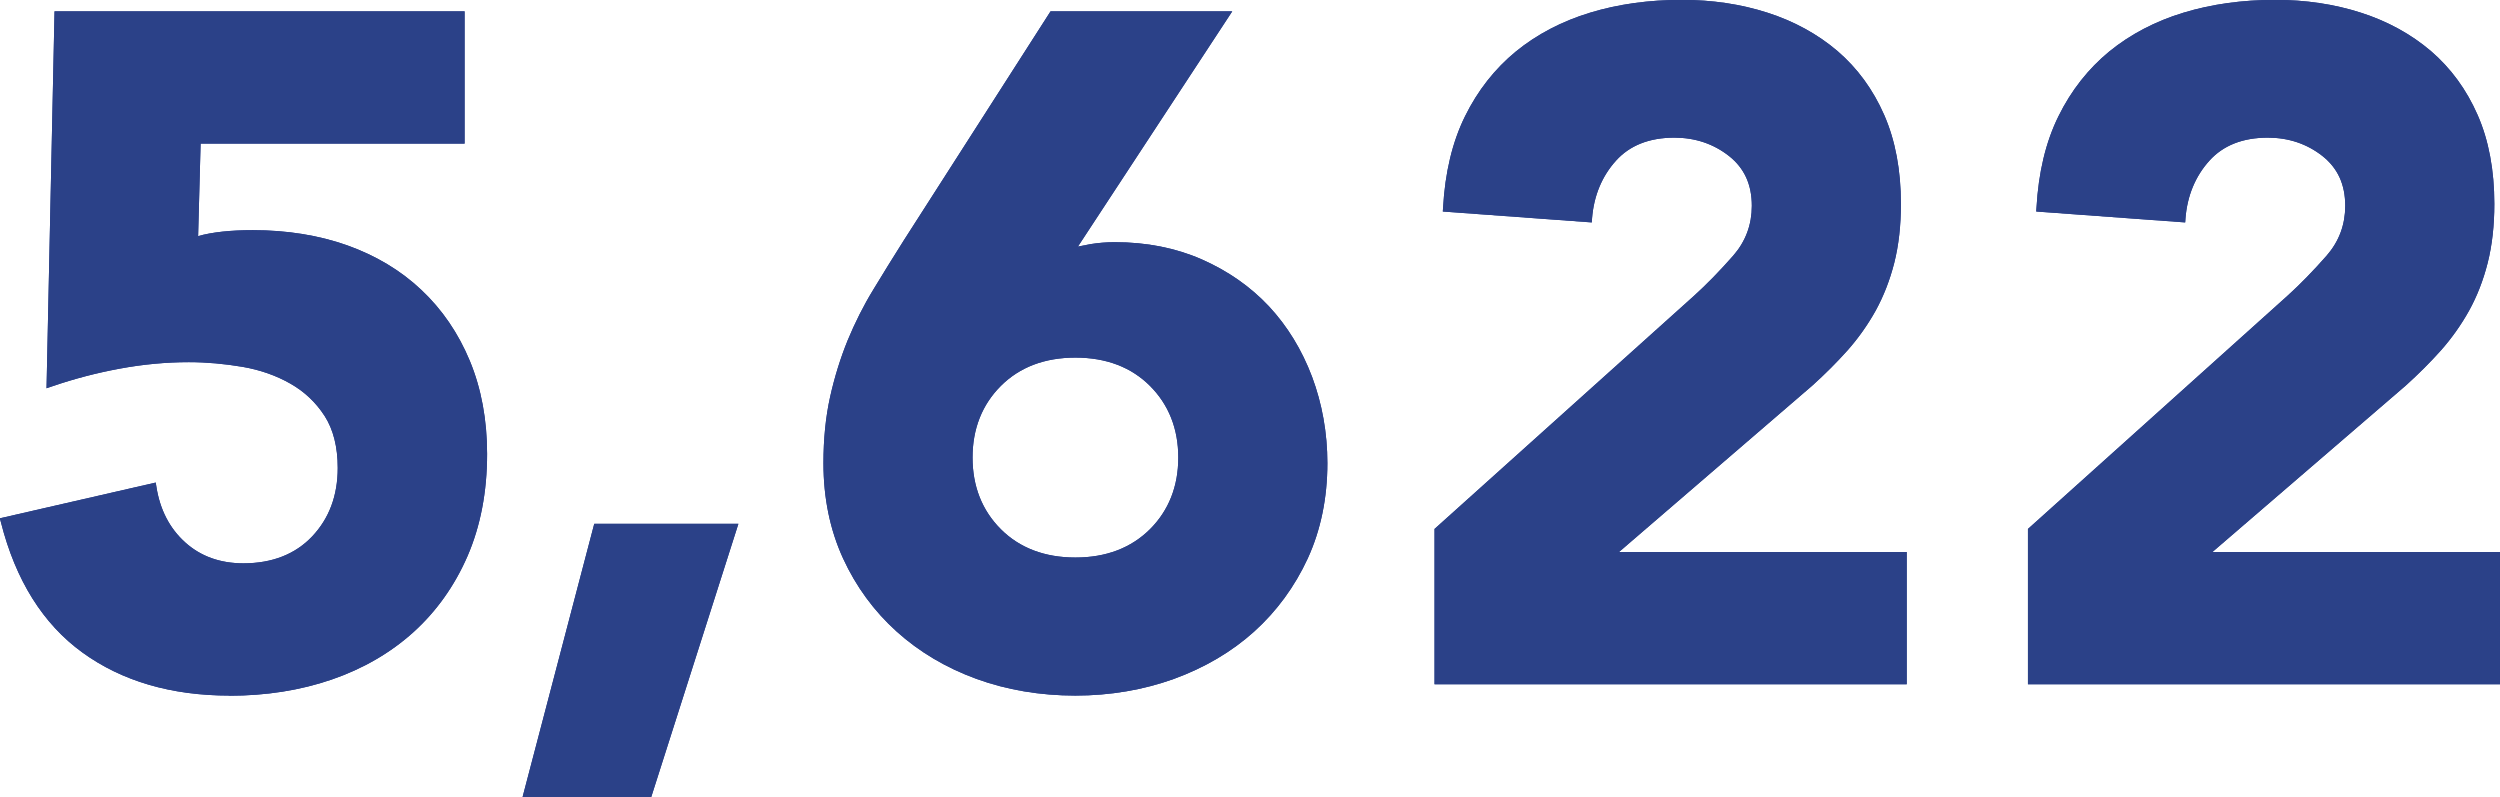
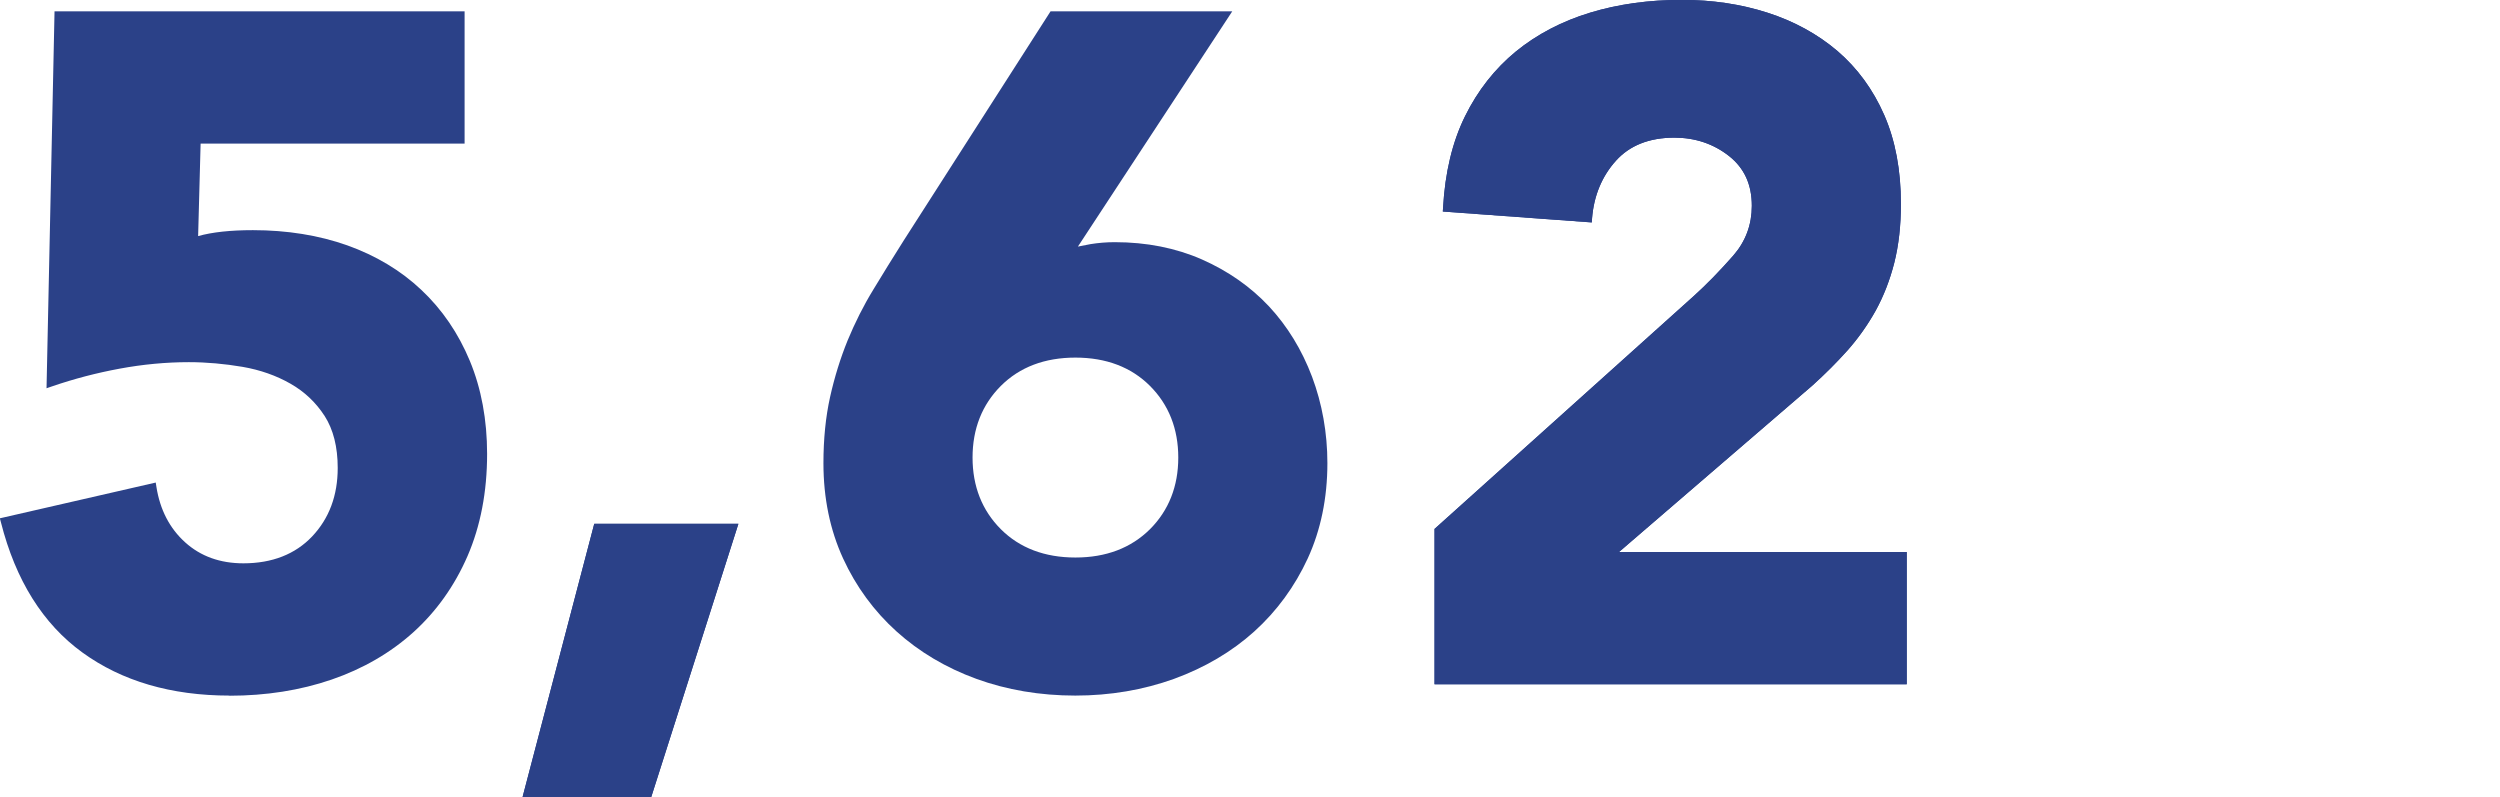
<svg xmlns="http://www.w3.org/2000/svg" id="_レイヤー_2" viewBox="0 0 181.07 57.72">
  <defs>
    <style>.cls-1{fill:#2b4188;stroke-width:0px;}</style>
  </defs>
  <g id="_コンテンツ">
    <path class="cls-1" d="M16.62,50.38c-4.22,0-7.8-1.05-10.65-3.12-2.86-2.07-4.84-5.24-5.9-9.42l-.08-.3,11.29-2.59.05.32c.26,1.65.96,3,2.08,4.01,1.12,1.01,2.53,1.52,4.22,1.52,2.08,0,3.76-.66,4.98-1.95,1.23-1.3,1.85-2.96,1.85-4.96,0-1.52-.32-2.78-.94-3.75-.63-.98-1.46-1.77-2.48-2.35-1.03-.59-2.2-1-3.47-1.22-1.3-.22-2.61-.34-3.89-.34-1.65,0-3.34.16-5.01.47-1.68.31-3.32.74-4.89,1.28l-.41.14L3.95.82h29.7v9.58H14.53l-.18,6.7c1.03-.29,2.36-.43,3.97-.43,2.47,0,4.77.37,6.83,1.1,2.07.74,3.88,1.82,5.37,3.23,1.5,1.41,2.68,3.14,3.51,5.14.83,2,1.25,4.27,1.25,6.74,0,2.75-.48,5.23-1.42,7.4-.94,2.16-2.26,4.01-3.92,5.51-1.65,1.49-3.65,2.65-5.92,3.43-2.27.78-4.76,1.17-7.41,1.17Z" />
-     <path class="cls-1" d="M16.62,50.38c-4.22,0-7.8-1.05-10.65-3.12-2.86-2.07-4.84-5.24-5.9-9.42l-.08-.3,11.29-2.59.05.32c.26,1.65.96,3,2.08,4.01,1.12,1.01,2.53,1.52,4.22,1.52,2.08,0,3.76-.66,4.98-1.95,1.23-1.3,1.85-2.96,1.85-4.96,0-1.52-.32-2.78-.94-3.75-.63-.98-1.46-1.77-2.48-2.35-1.03-.59-2.2-1-3.47-1.22-1.3-.22-2.61-.34-3.89-.34-1.65,0-3.34.16-5.01.47-1.68.31-3.32.74-4.89,1.28l-.41.14L3.95.82h29.7v9.58H14.53l-.18,6.7c1.03-.29,2.36-.43,3.97-.43,2.47,0,4.77.37,6.83,1.1,2.07.74,3.88,1.82,5.37,3.23,1.5,1.41,2.68,3.14,3.51,5.14.83,2,1.25,4.27,1.25,6.74,0,2.75-.48,5.23-1.42,7.4-.94,2.16-2.26,4.01-3.92,5.51-1.65,1.49-3.65,2.65-5.92,3.43-2.27.78-4.76,1.17-7.41,1.17Z" />
    <polygon class="cls-1" points="37.85 57.72 43.04 37.94 53.48 37.94 47.17 57.72 37.85 57.72" />
    <polygon class="cls-1" points="37.85 57.72 43.04 37.94 53.48 37.94 47.17 57.72 37.85 57.72" />
    <path class="cls-1" d="M77.89,50.38c-2.56,0-4.97-.41-7.17-1.21-2.2-.8-4.15-1.96-5.78-3.43-1.63-1.47-2.94-3.25-3.88-5.3-.94-2.05-1.42-4.36-1.42-6.89,0-1.74.16-3.35.48-4.79.32-1.44.75-2.82,1.27-4.1.53-1.28,1.15-2.52,1.86-3.68.7-1.16,1.44-2.35,2.21-3.57L76.09.82h13.16l-11.18,17.04c.31-.06.61-.12.92-.18.56-.09,1.15-.14,1.75-.14,2.3,0,4.42.42,6.31,1.25,1.88.83,3.52,1.97,4.86,3.4,1.33,1.43,2.38,3.14,3.12,5.1.73,1.95,1.11,4.06,1.11,6.26,0,2.52-.48,4.84-1.42,6.89-.94,2.04-2.25,3.83-3.88,5.3-1.63,1.47-3.59,2.62-5.81,3.43-2.22.8-4.63,1.21-7.14,1.21ZM77.89,25.9c-2.22,0-4.04.69-5.4,2.05-1.36,1.36-2.05,3.11-2.05,5.19s.69,3.83,2.05,5.19c1.36,1.36,3.18,2.05,5.4,2.05s4.03-.69,5.4-2.05c1.36-1.36,2.05-3.11,2.05-5.19s-.69-3.83-2.05-5.19c-1.36-1.36-3.18-2.05-5.4-2.05Z" />
-     <path class="cls-1" d="M77.89,50.38c-2.56,0-4.97-.41-7.17-1.21-2.2-.8-4.15-1.96-5.78-3.43-1.63-1.47-2.94-3.25-3.88-5.3-.94-2.05-1.42-4.36-1.42-6.89,0-1.74.16-3.35.48-4.79.32-1.44.75-2.82,1.27-4.1.53-1.28,1.15-2.52,1.86-3.68.7-1.16,1.44-2.35,2.21-3.57L76.09.82h13.16l-11.18,17.04c.31-.06.61-.12.92-.18.56-.09,1.15-.14,1.75-.14,2.3,0,4.42.42,6.31,1.25,1.88.83,3.52,1.97,4.86,3.4,1.33,1.43,2.38,3.14,3.12,5.1.73,1.95,1.11,4.06,1.11,6.26,0,2.52-.48,4.84-1.42,6.89-.94,2.04-2.25,3.83-3.88,5.3-1.63,1.47-3.59,2.62-5.81,3.43-2.22.8-4.63,1.21-7.14,1.21ZM77.89,25.9c-2.22,0-4.04.69-5.4,2.05-1.36,1.36-2.05,3.11-2.05,5.19s.69,3.83,2.05,5.19c1.36,1.36,3.18,2.05,5.4,2.05s4.03-.69,5.4-2.05c1.36-1.36,2.05-3.11,2.05-5.19s-.69-3.83-2.05-5.19c-1.36-1.36-3.18-2.05-5.4-2.05Z" />
    <path class="cls-1" d="M103.9,49.56v-11.25l18.8-16.89c.93-.84,1.88-1.82,2.83-2.9.9-1.03,1.35-2.24,1.35-3.61,0-1.55-.54-2.73-1.65-3.61-1.12-.88-2.45-1.33-3.96-1.33-1.81,0-3.23.56-4.23,1.67-1.01,1.12-1.6,2.53-1.73,4.17l-.02.3-10.79-.79.02-.29c.14-2.52.67-4.75,1.59-6.61.92-1.87,2.16-3.44,3.68-4.69,1.52-1.24,3.33-2.19,5.37-2.81,2.03-.62,4.27-.93,6.65-.93,2.2,0,4.29.31,6.21.93,1.93.62,3.64,1.56,5.07,2.78,1.43,1.23,2.57,2.78,3.38,4.63.81,1.85,1.21,4.01,1.21,6.44,0,1.56-.16,2.99-.48,4.26-.32,1.26-.78,2.43-1.35,3.47-.58,1.04-1.27,2.01-2.04,2.88-.77.86-1.63,1.72-2.54,2.54l-14.01,12.06h20.84v9.58h-34.19Z" />
    <path class="cls-1" d="M103.9,49.56v-11.25l18.8-16.89c.93-.84,1.88-1.82,2.83-2.9.9-1.03,1.35-2.24,1.35-3.61,0-1.55-.54-2.73-1.65-3.61-1.12-.88-2.45-1.33-3.96-1.33-1.81,0-3.23.56-4.23,1.67-1.01,1.12-1.6,2.53-1.73,4.17l-.02.3-10.79-.79.02-.29c.14-2.52.67-4.75,1.59-6.61.92-1.87,2.16-3.44,3.68-4.69,1.52-1.24,3.33-2.19,5.37-2.81,2.03-.62,4.27-.93,6.65-.93,2.2,0,4.29.31,6.21.93,1.93.62,3.64,1.56,5.07,2.78,1.43,1.23,2.57,2.78,3.38,4.63.81,1.85,1.21,4.01,1.21,6.44,0,1.56-.16,2.99-.48,4.26-.32,1.26-.78,2.43-1.35,3.47-.58,1.04-1.27,2.01-2.04,2.88-.77.86-1.63,1.72-2.54,2.54l-14.01,12.06h20.84v9.58h-34.19Z" />
-     <path class="cls-1" d="M146.88,49.56v-11.25l18.8-16.89c.93-.84,1.88-1.82,2.83-2.9.9-1.03,1.35-2.24,1.35-3.61,0-1.55-.54-2.73-1.65-3.61-1.12-.88-2.45-1.33-3.96-1.33-1.81,0-3.23.56-4.23,1.67-1.01,1.12-1.6,2.53-1.73,4.17l-.02.3-10.79-.79.02-.29c.14-2.52.67-4.75,1.59-6.61.92-1.87,2.16-3.44,3.68-4.69,1.52-1.24,3.33-2.19,5.37-2.81,2.03-.62,4.27-.93,6.65-.93,2.2,0,4.29.31,6.21.93,1.93.62,3.64,1.56,5.07,2.78,1.43,1.23,2.57,2.78,3.38,4.63.81,1.84,1.21,4.01,1.21,6.44,0,1.56-.16,2.99-.48,4.26-.32,1.27-.78,2.44-1.35,3.47-.58,1.04-1.27,2.01-2.04,2.88-.77.86-1.63,1.72-2.54,2.54l-14.01,12.06h20.84v9.58h-34.19Z" />
-     <path class="cls-1" d="M146.88,49.56v-11.25l18.8-16.89c.93-.84,1.88-1.82,2.83-2.9.9-1.03,1.35-2.24,1.35-3.61,0-1.55-.54-2.73-1.65-3.61-1.12-.88-2.45-1.33-3.96-1.33-1.81,0-3.23.56-4.23,1.67-1.01,1.12-1.6,2.53-1.73,4.17l-.02.3-10.79-.79.02-.29c.14-2.52.67-4.75,1.59-6.61.92-1.87,2.16-3.44,3.68-4.69,1.52-1.24,3.33-2.19,5.37-2.81,2.03-.62,4.27-.93,6.65-.93,2.2,0,4.29.31,6.21.93,1.93.62,3.64,1.56,5.07,2.78,1.43,1.23,2.57,2.78,3.38,4.63.81,1.84,1.21,4.01,1.21,6.44,0,1.56-.16,2.99-.48,4.26-.32,1.27-.78,2.44-1.35,3.47-.58,1.04-1.27,2.01-2.04,2.88-.77.86-1.63,1.72-2.54,2.54l-14.01,12.06h20.84v9.58h-34.19Z" />
  </g>
</svg>